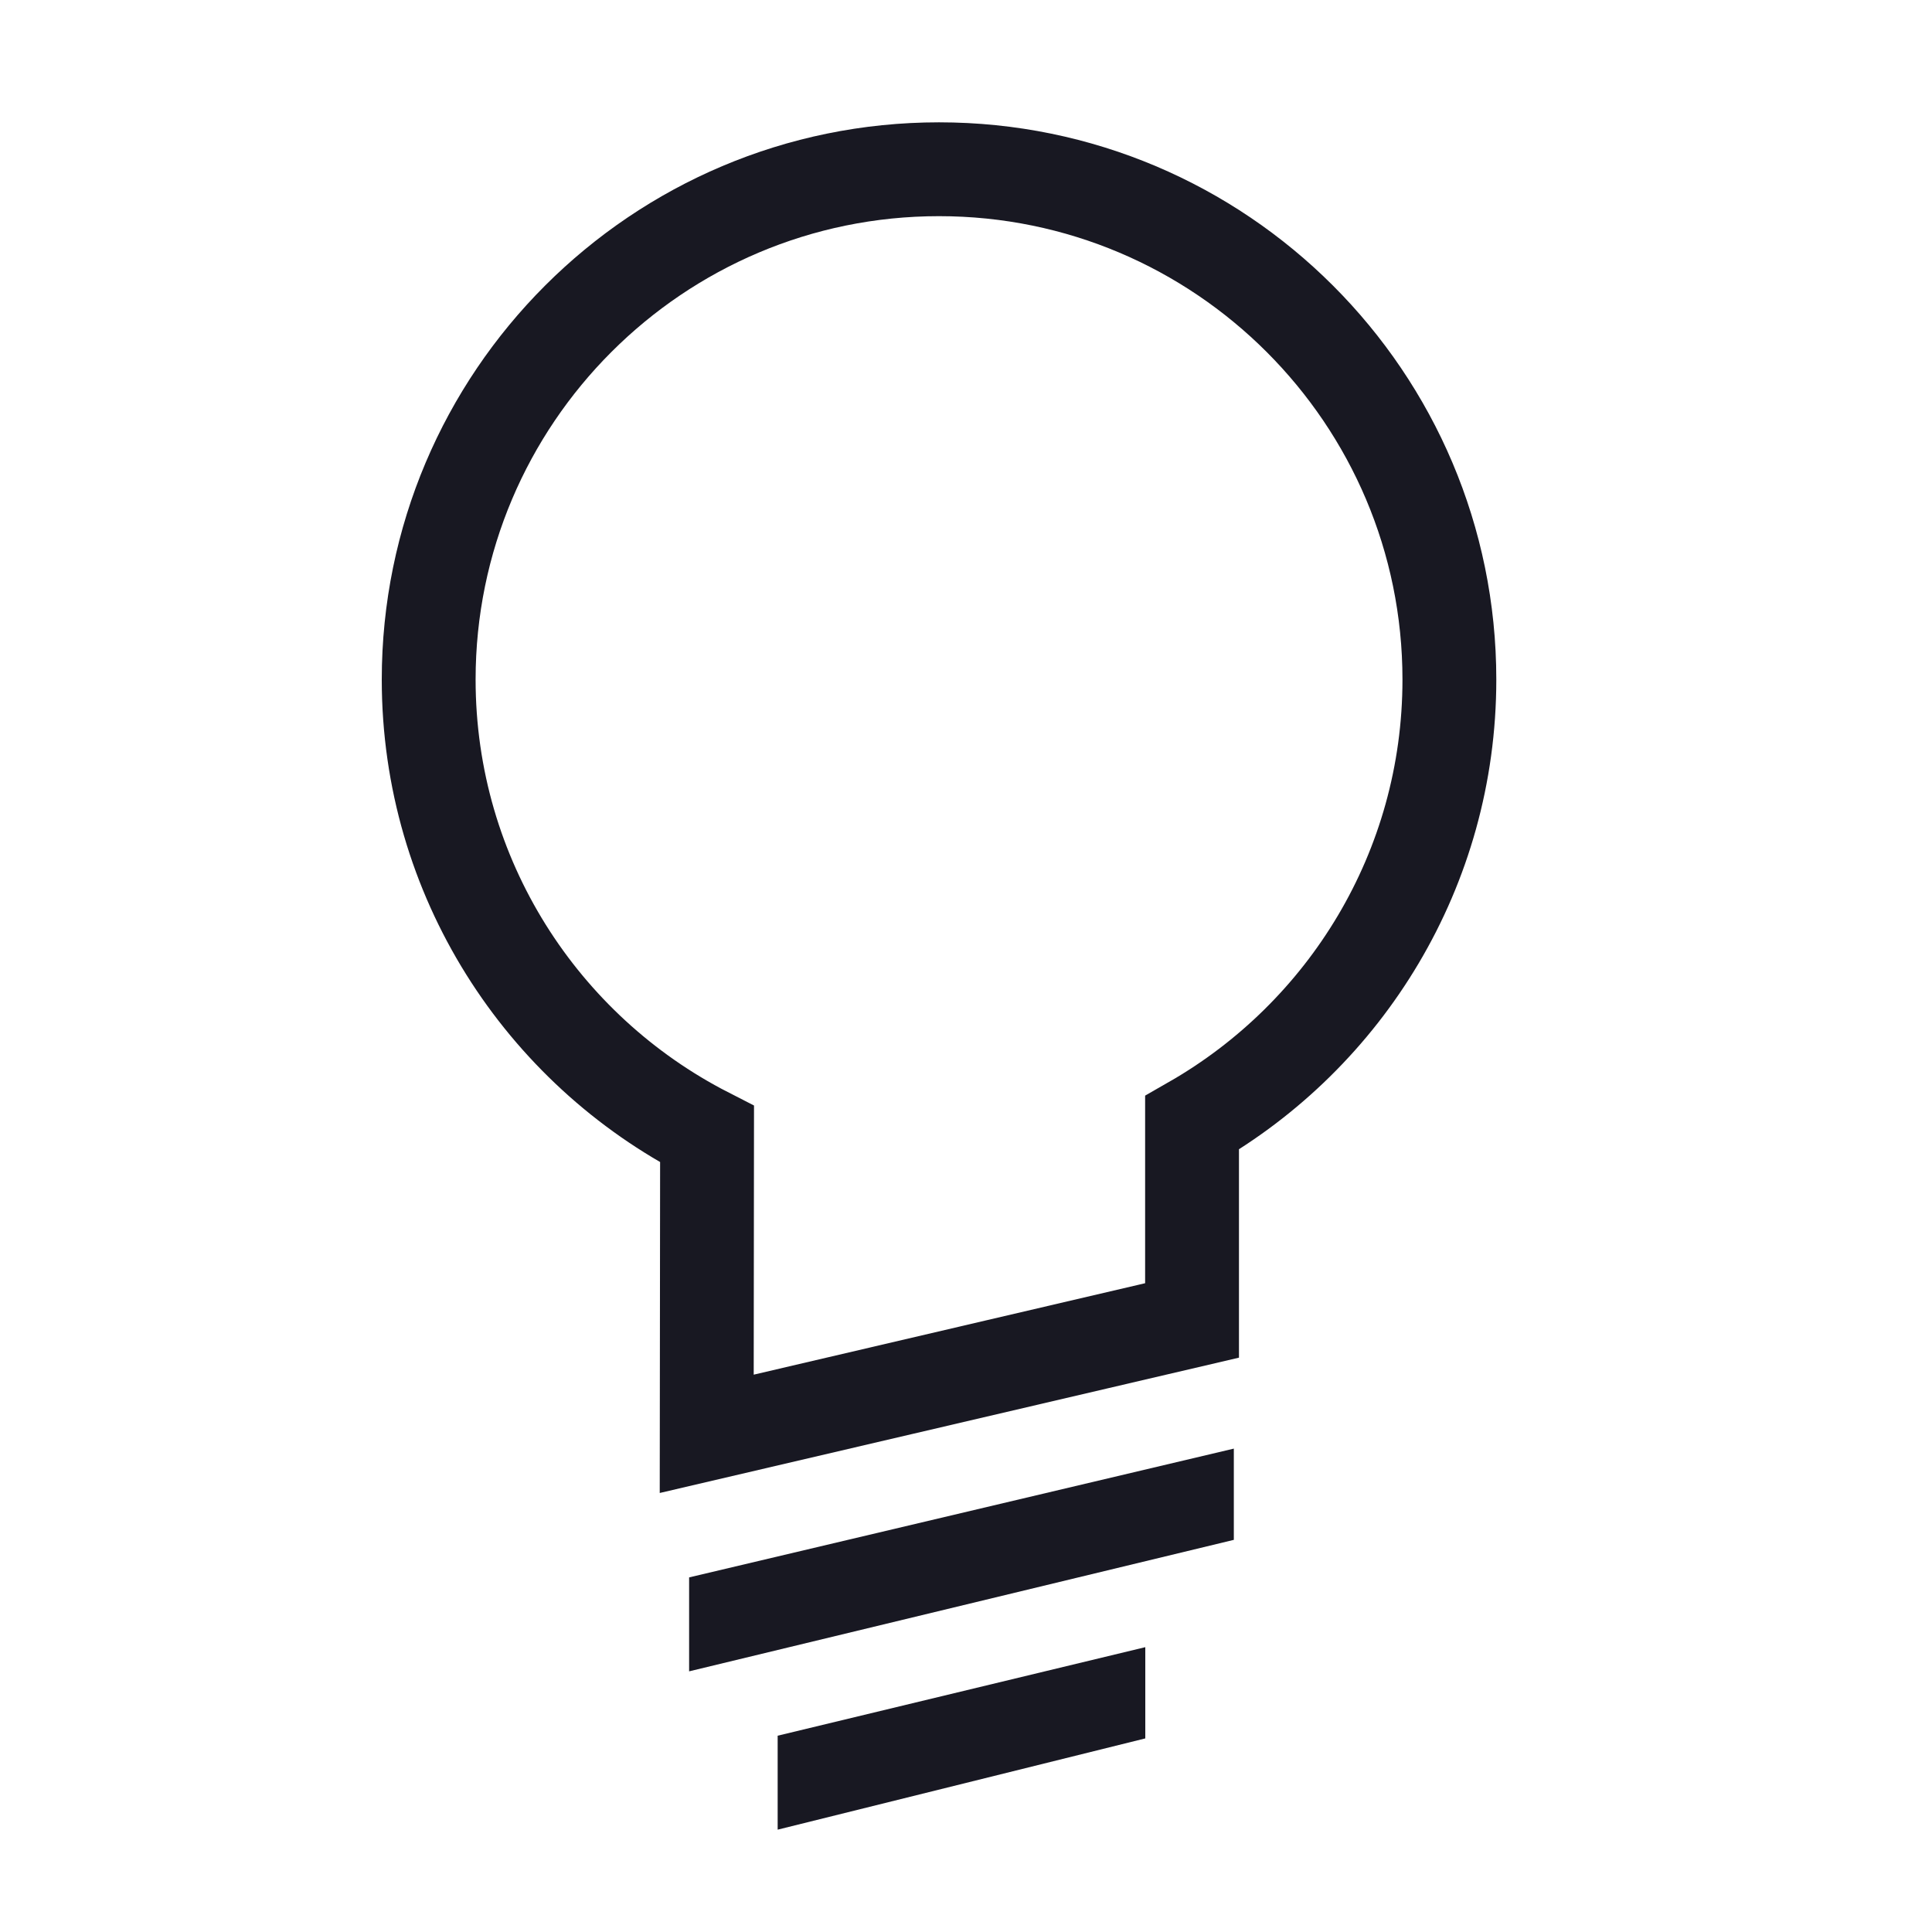
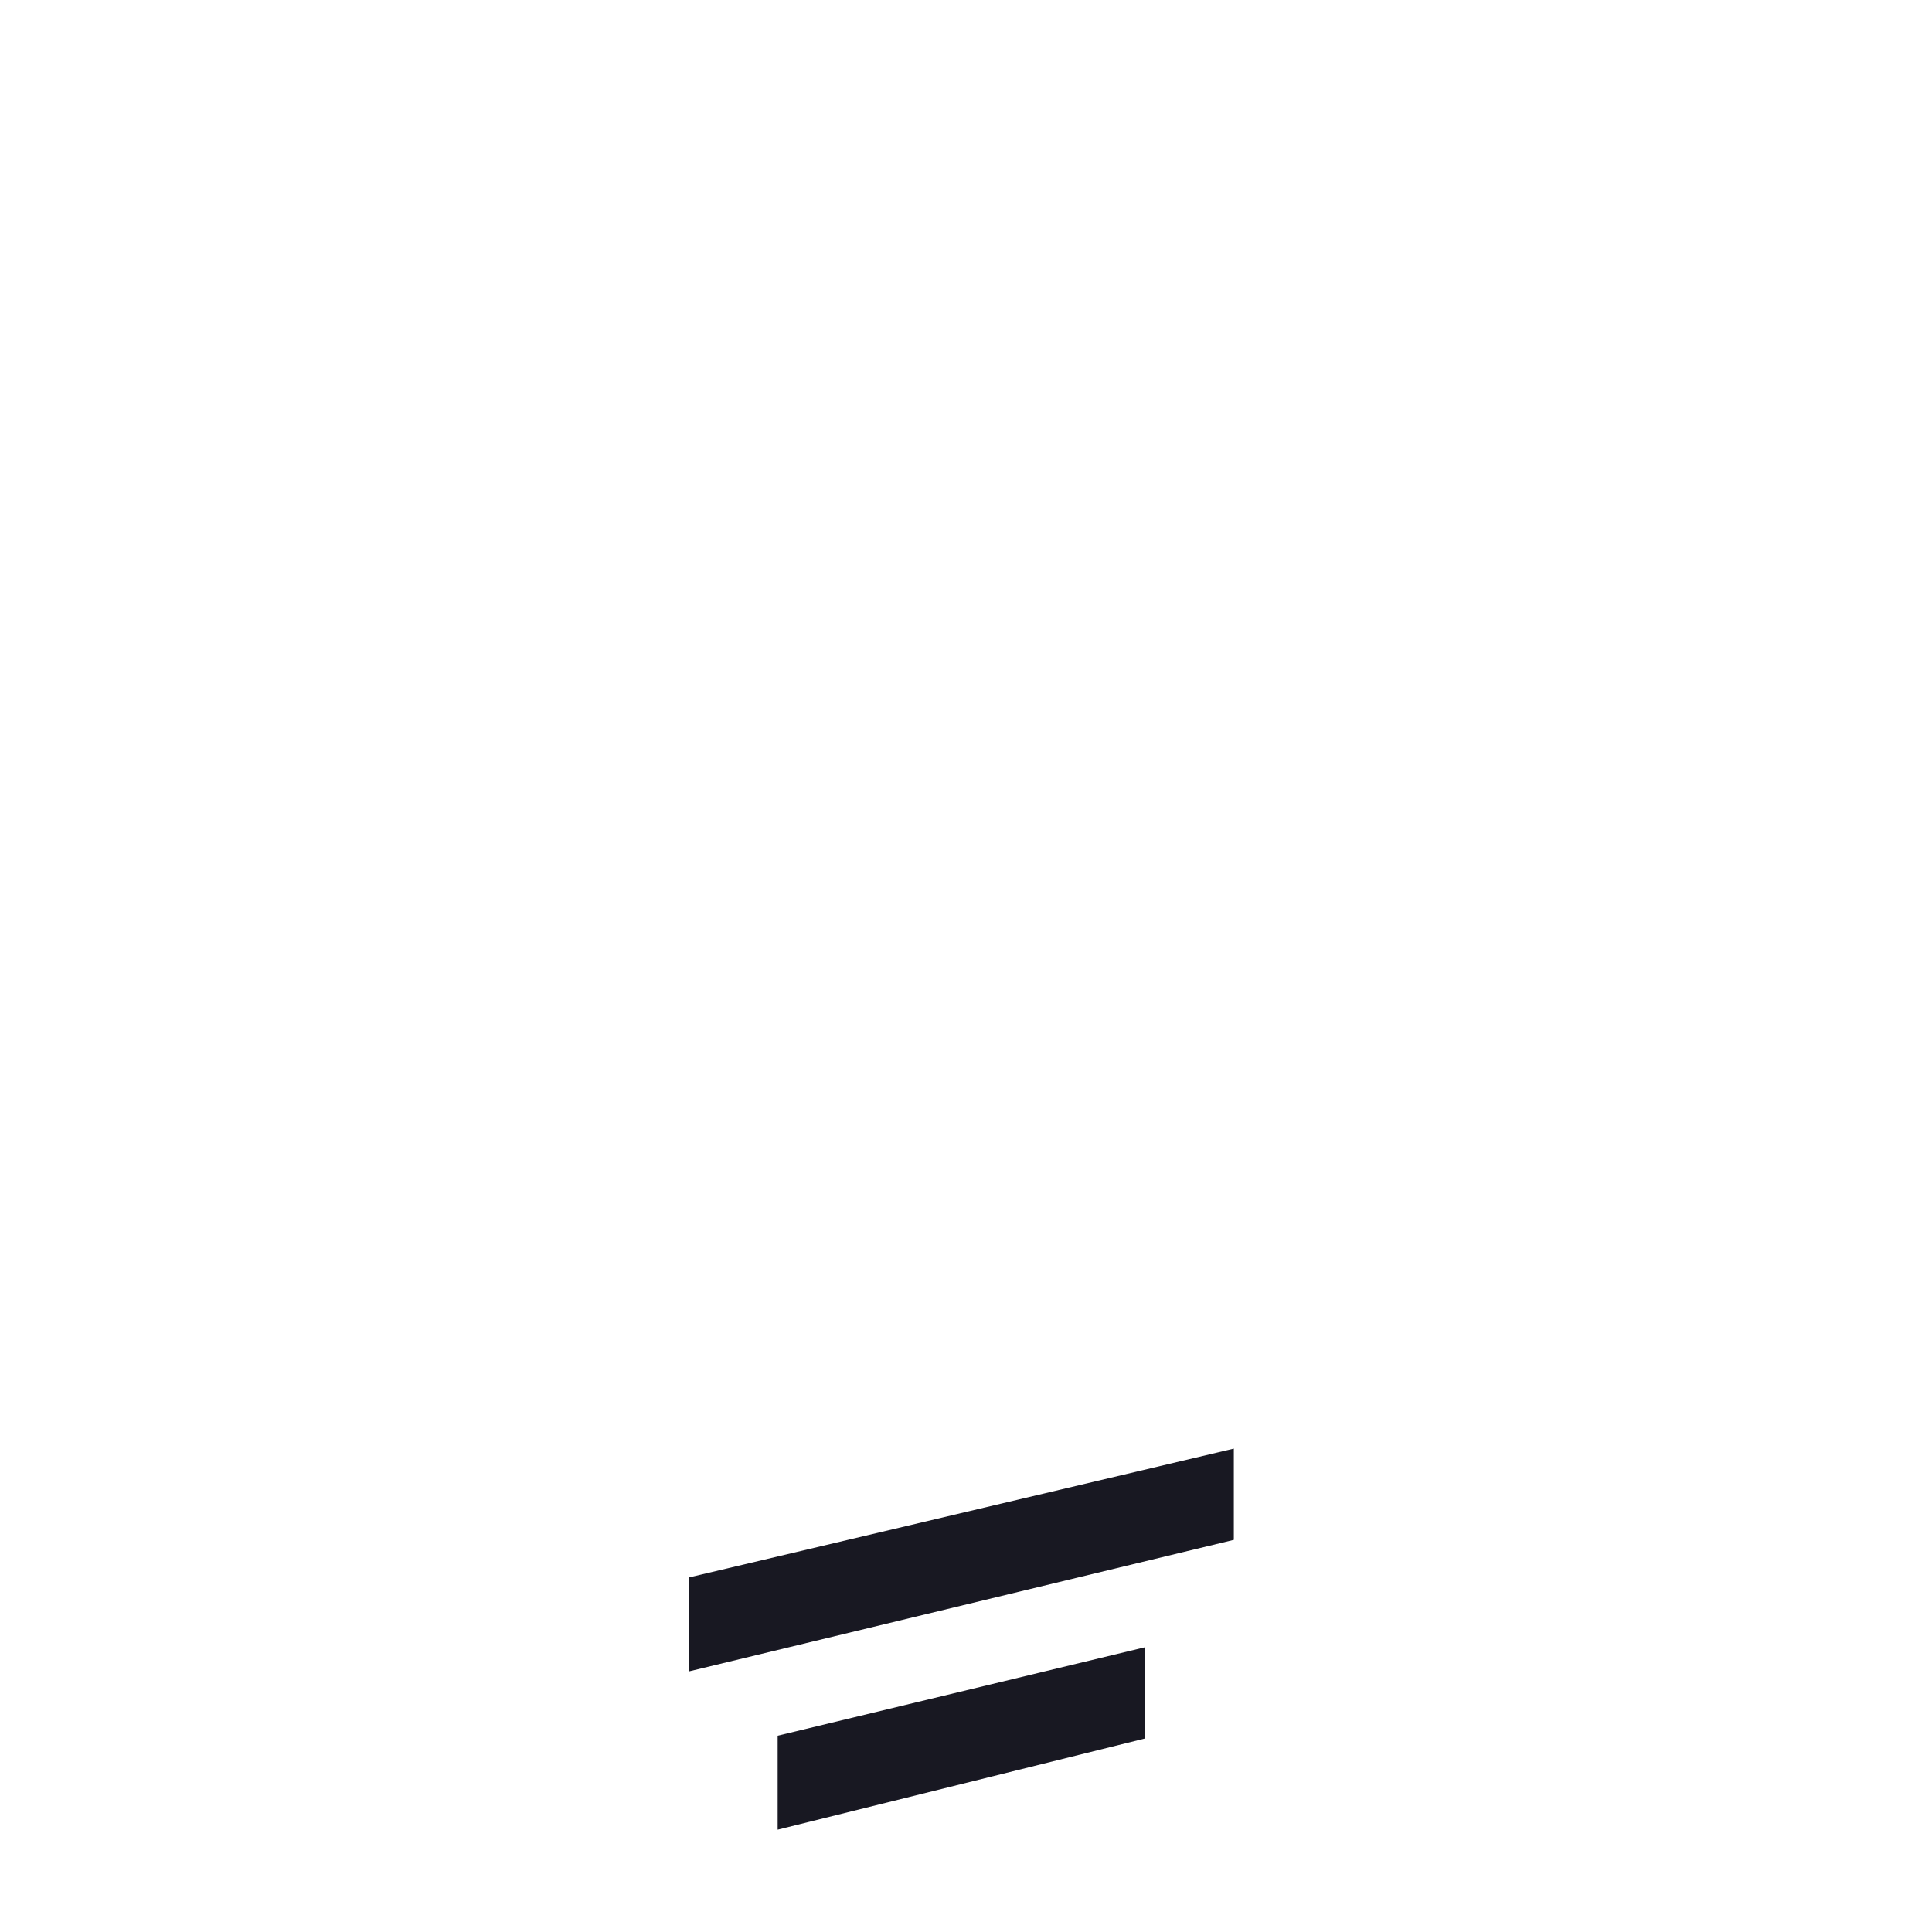
<svg xmlns="http://www.w3.org/2000/svg" width="100%" height="100%" viewBox="0 0 35 35" version="1.1" xml:space="preserve" style="fill-rule:evenodd;clip-rule:evenodd;stroke-miterlimit:2;">
-   <rect id="Score-App" x="0.047" y="0.199" width="33.928" height="33.928" style="fill:none;" />
  <path d="M22.352,26.243l-9.868,2.333l0,1.702l9.868,-2.382l0,-1.653Zm-8.264,5.201l0,1.702l6.66,-1.653l0,-1.653l-6.66,1.604Z" style="fill:#181822;fill-rule:nonzero;" />
  <g>
-     <path d="M12.809,20.547c-2.992,-1.531 -5.043,-4.646 -5.043,-8.236c-0,-5.102 4.143,-9.245 9.245,-9.245c5.103,0 9.246,4.143 9.246,9.245c-0,3.436 -1.878,6.436 -4.662,8.03l-0,3.58l-8.792,2.054l0.006,-5.428Z" style="fill:none;stroke:#181822;stroke-width:1.7px;" />
-   </g>
+     </g>
</svg>